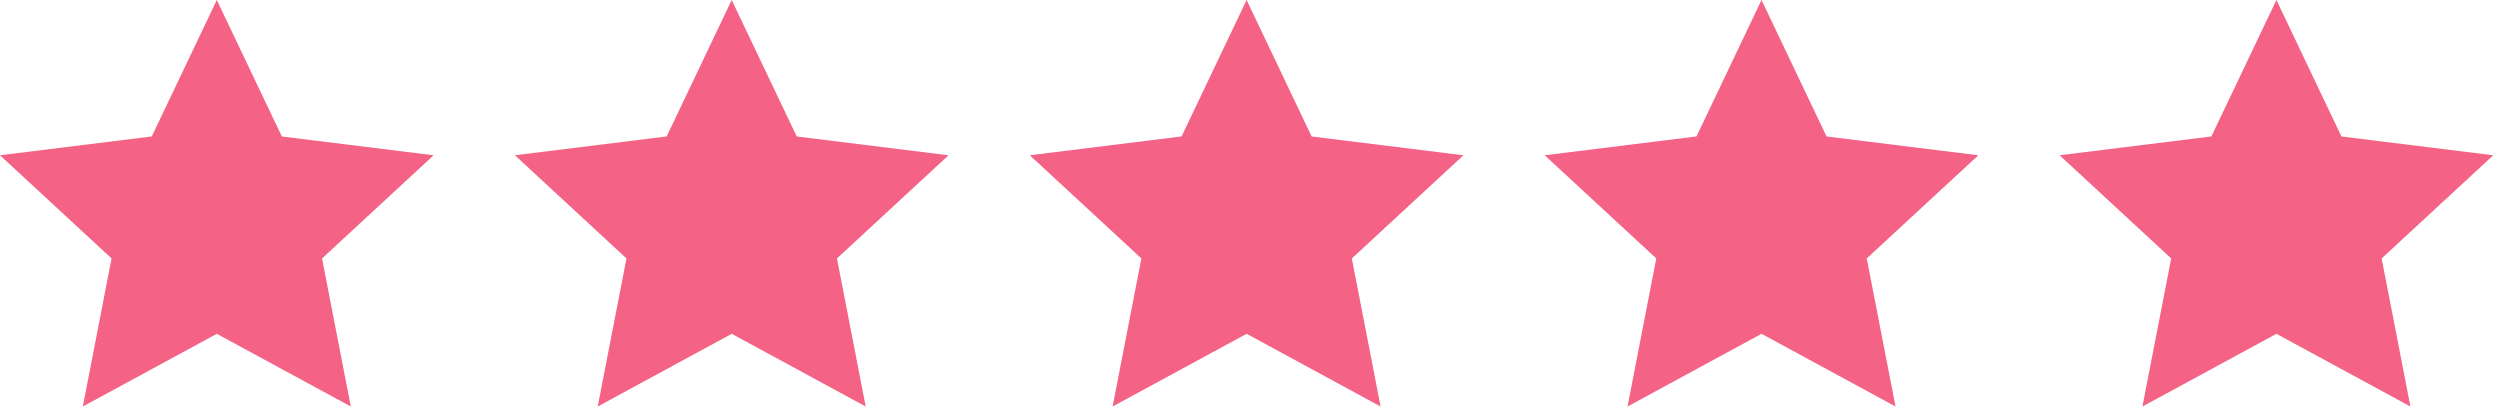
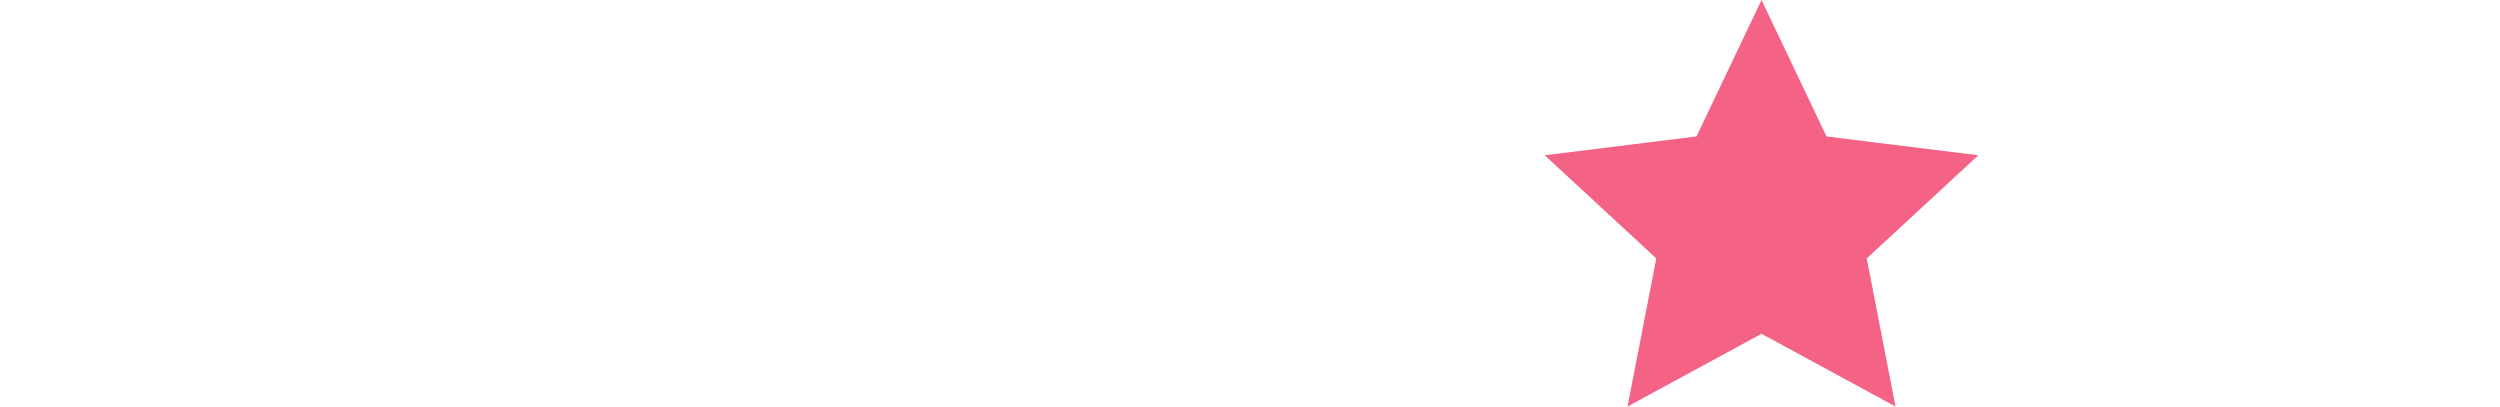
<svg xmlns="http://www.w3.org/2000/svg" width="123" height="20" viewBox="0 0 123 20" fill="none">
-   <path d="M10.667 0L13.867 6.715L21.333 7.64L15.844 12.715L17.259 20L10.667 16.423L4.075 20L5.489 12.715L0 7.639L7.467 6.713L10.667 0Z" fill="#F46285" />
-   <path d="M36 0L39.2 6.715L46.667 7.64L41.178 12.715L42.592 20L36 16.423L29.408 20L30.823 12.715L25.334 7.639L32.8 6.713L36 0Z" fill="#F46285" />
-   <path d="M61.333 0L64.533 6.715L72 7.64L66.51 12.715L67.925 20L61.333 16.423L54.741 20L56.156 12.715L50.666 7.639L58.133 6.713L61.333 0Z" fill="#F46285" />
  <path d="M86.667 0L89.867 6.715L97.333 7.64L91.844 12.715L93.259 20L86.667 16.423L80.075 20L81.489 12.715L76 7.639L83.467 6.713L86.667 0Z" fill="#F46285" />
-   <path d="M112 0L115.2 6.715L122.667 7.64L117.177 12.715L118.592 20L112 16.423L105.408 20L106.823 12.715L101.333 7.639L108.8 6.713L112 0Z" fill="#F46285" />
</svg>